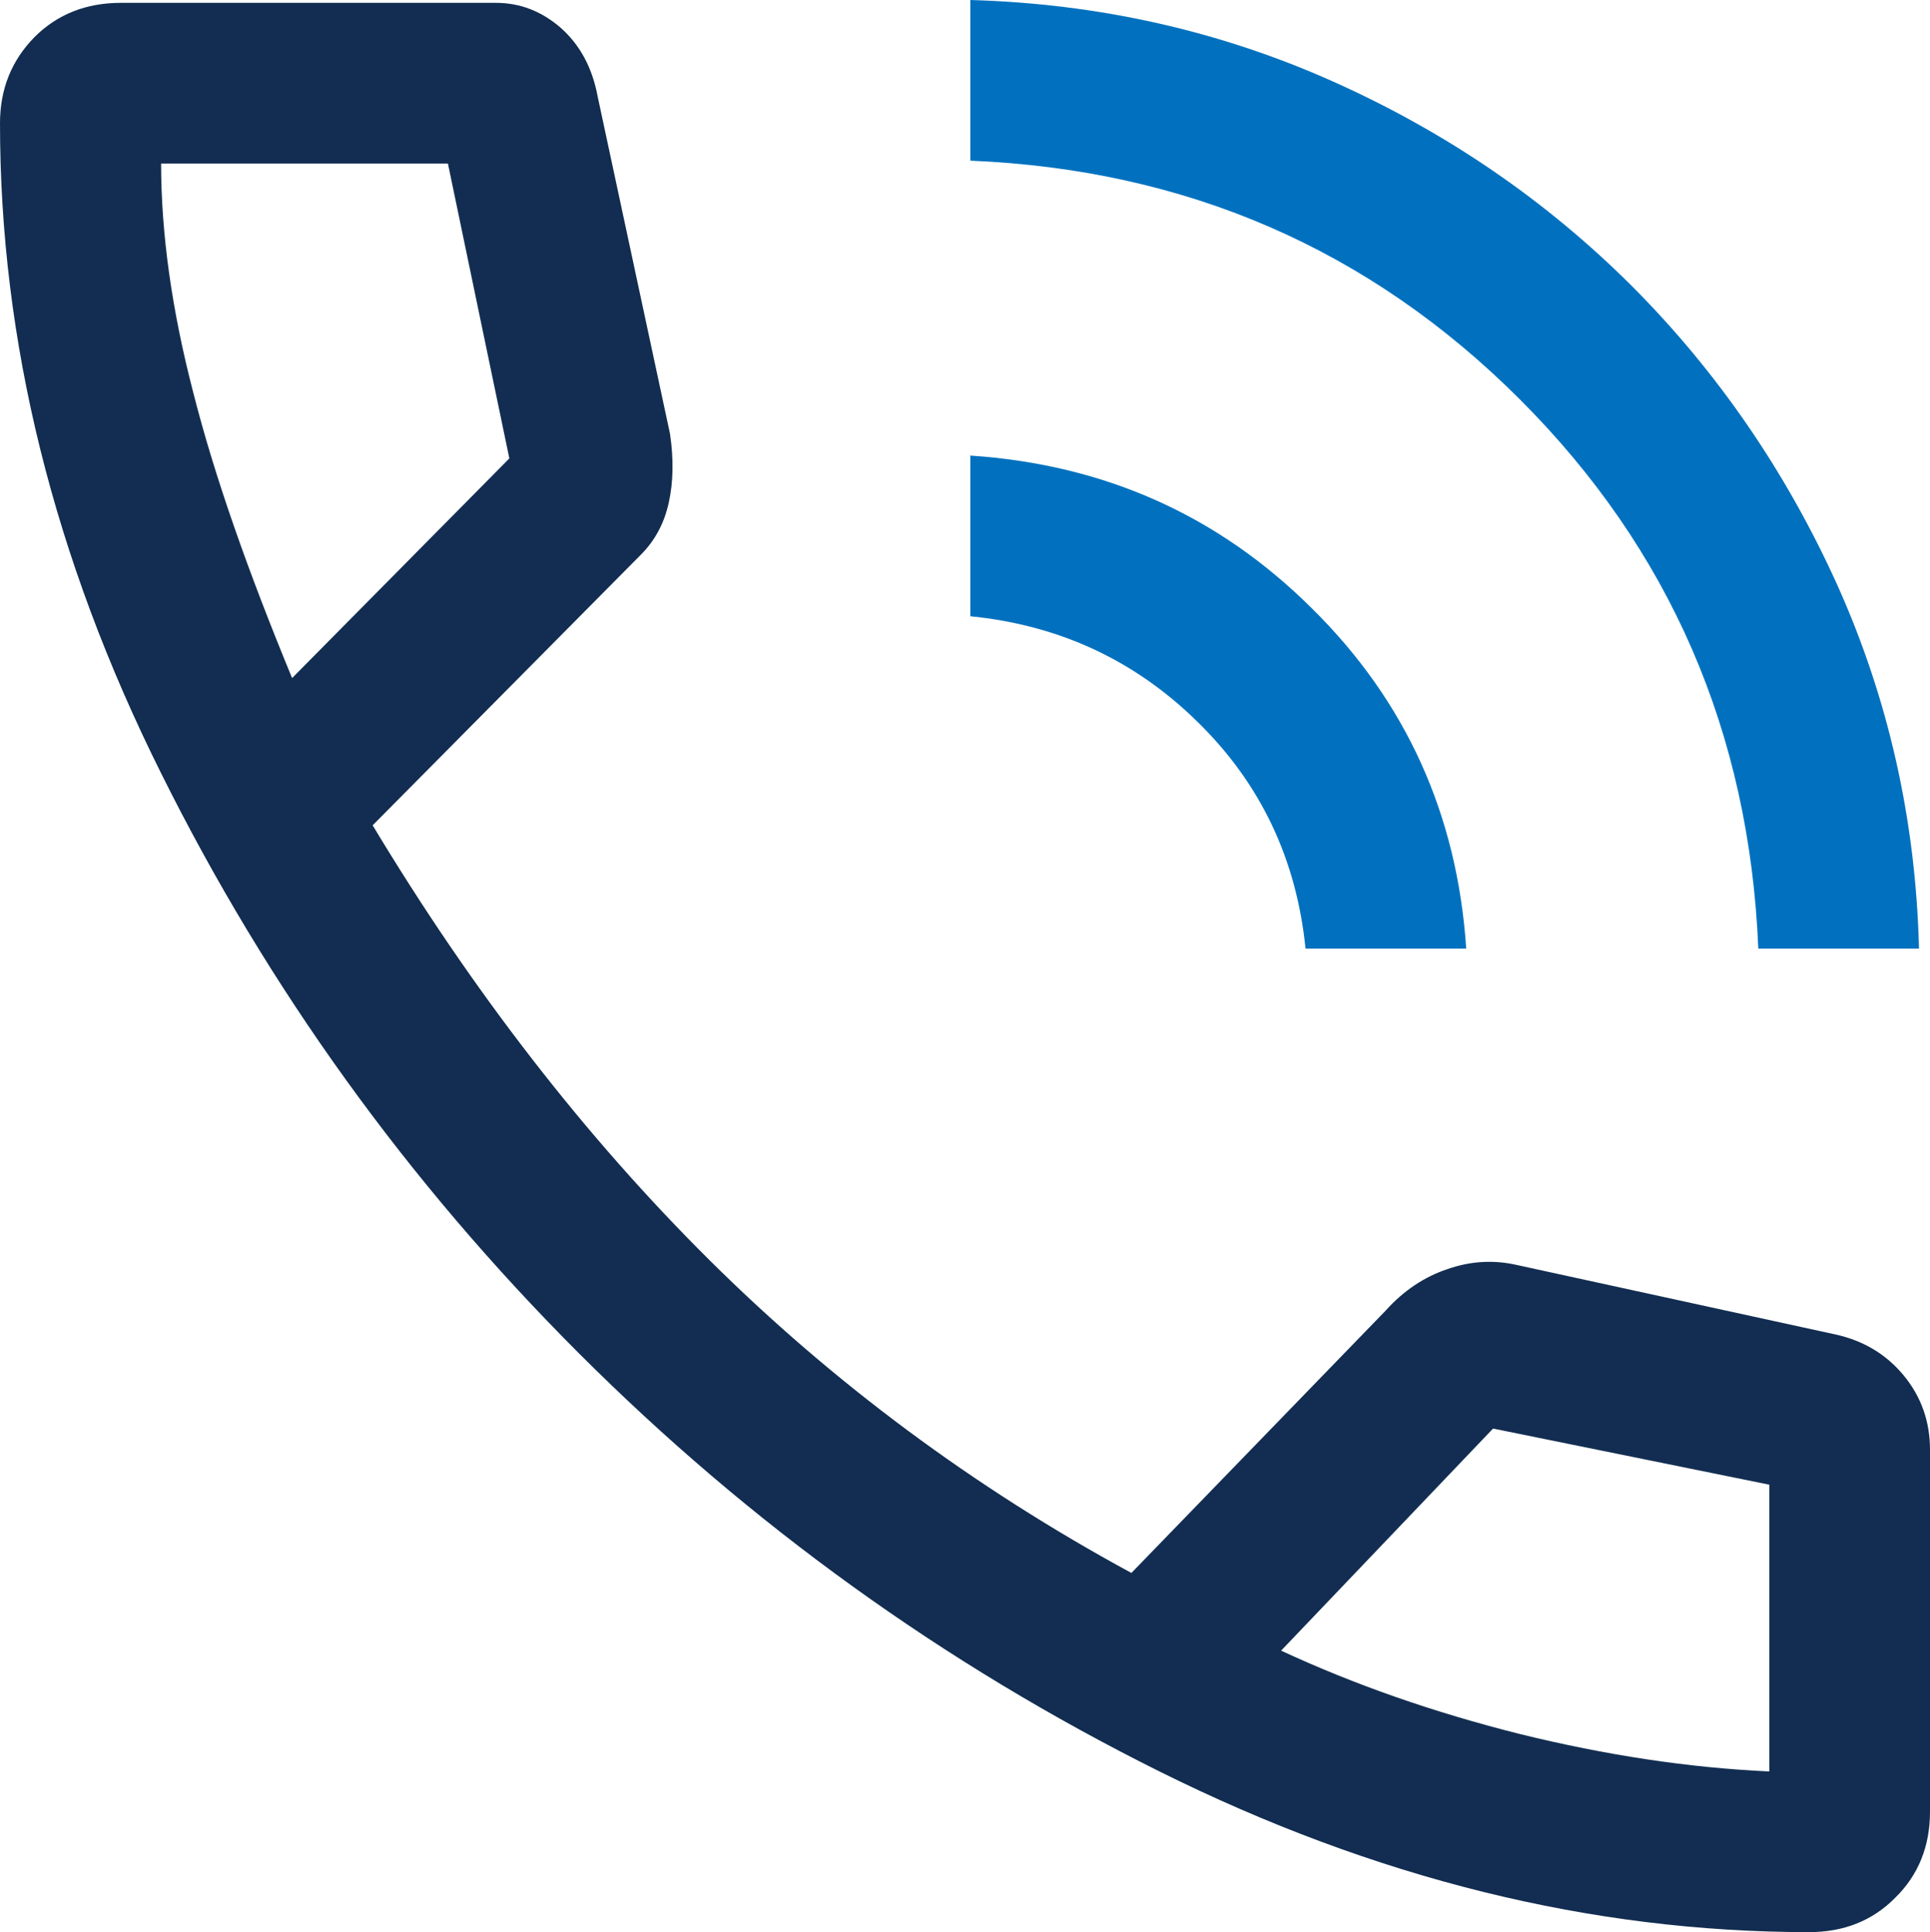
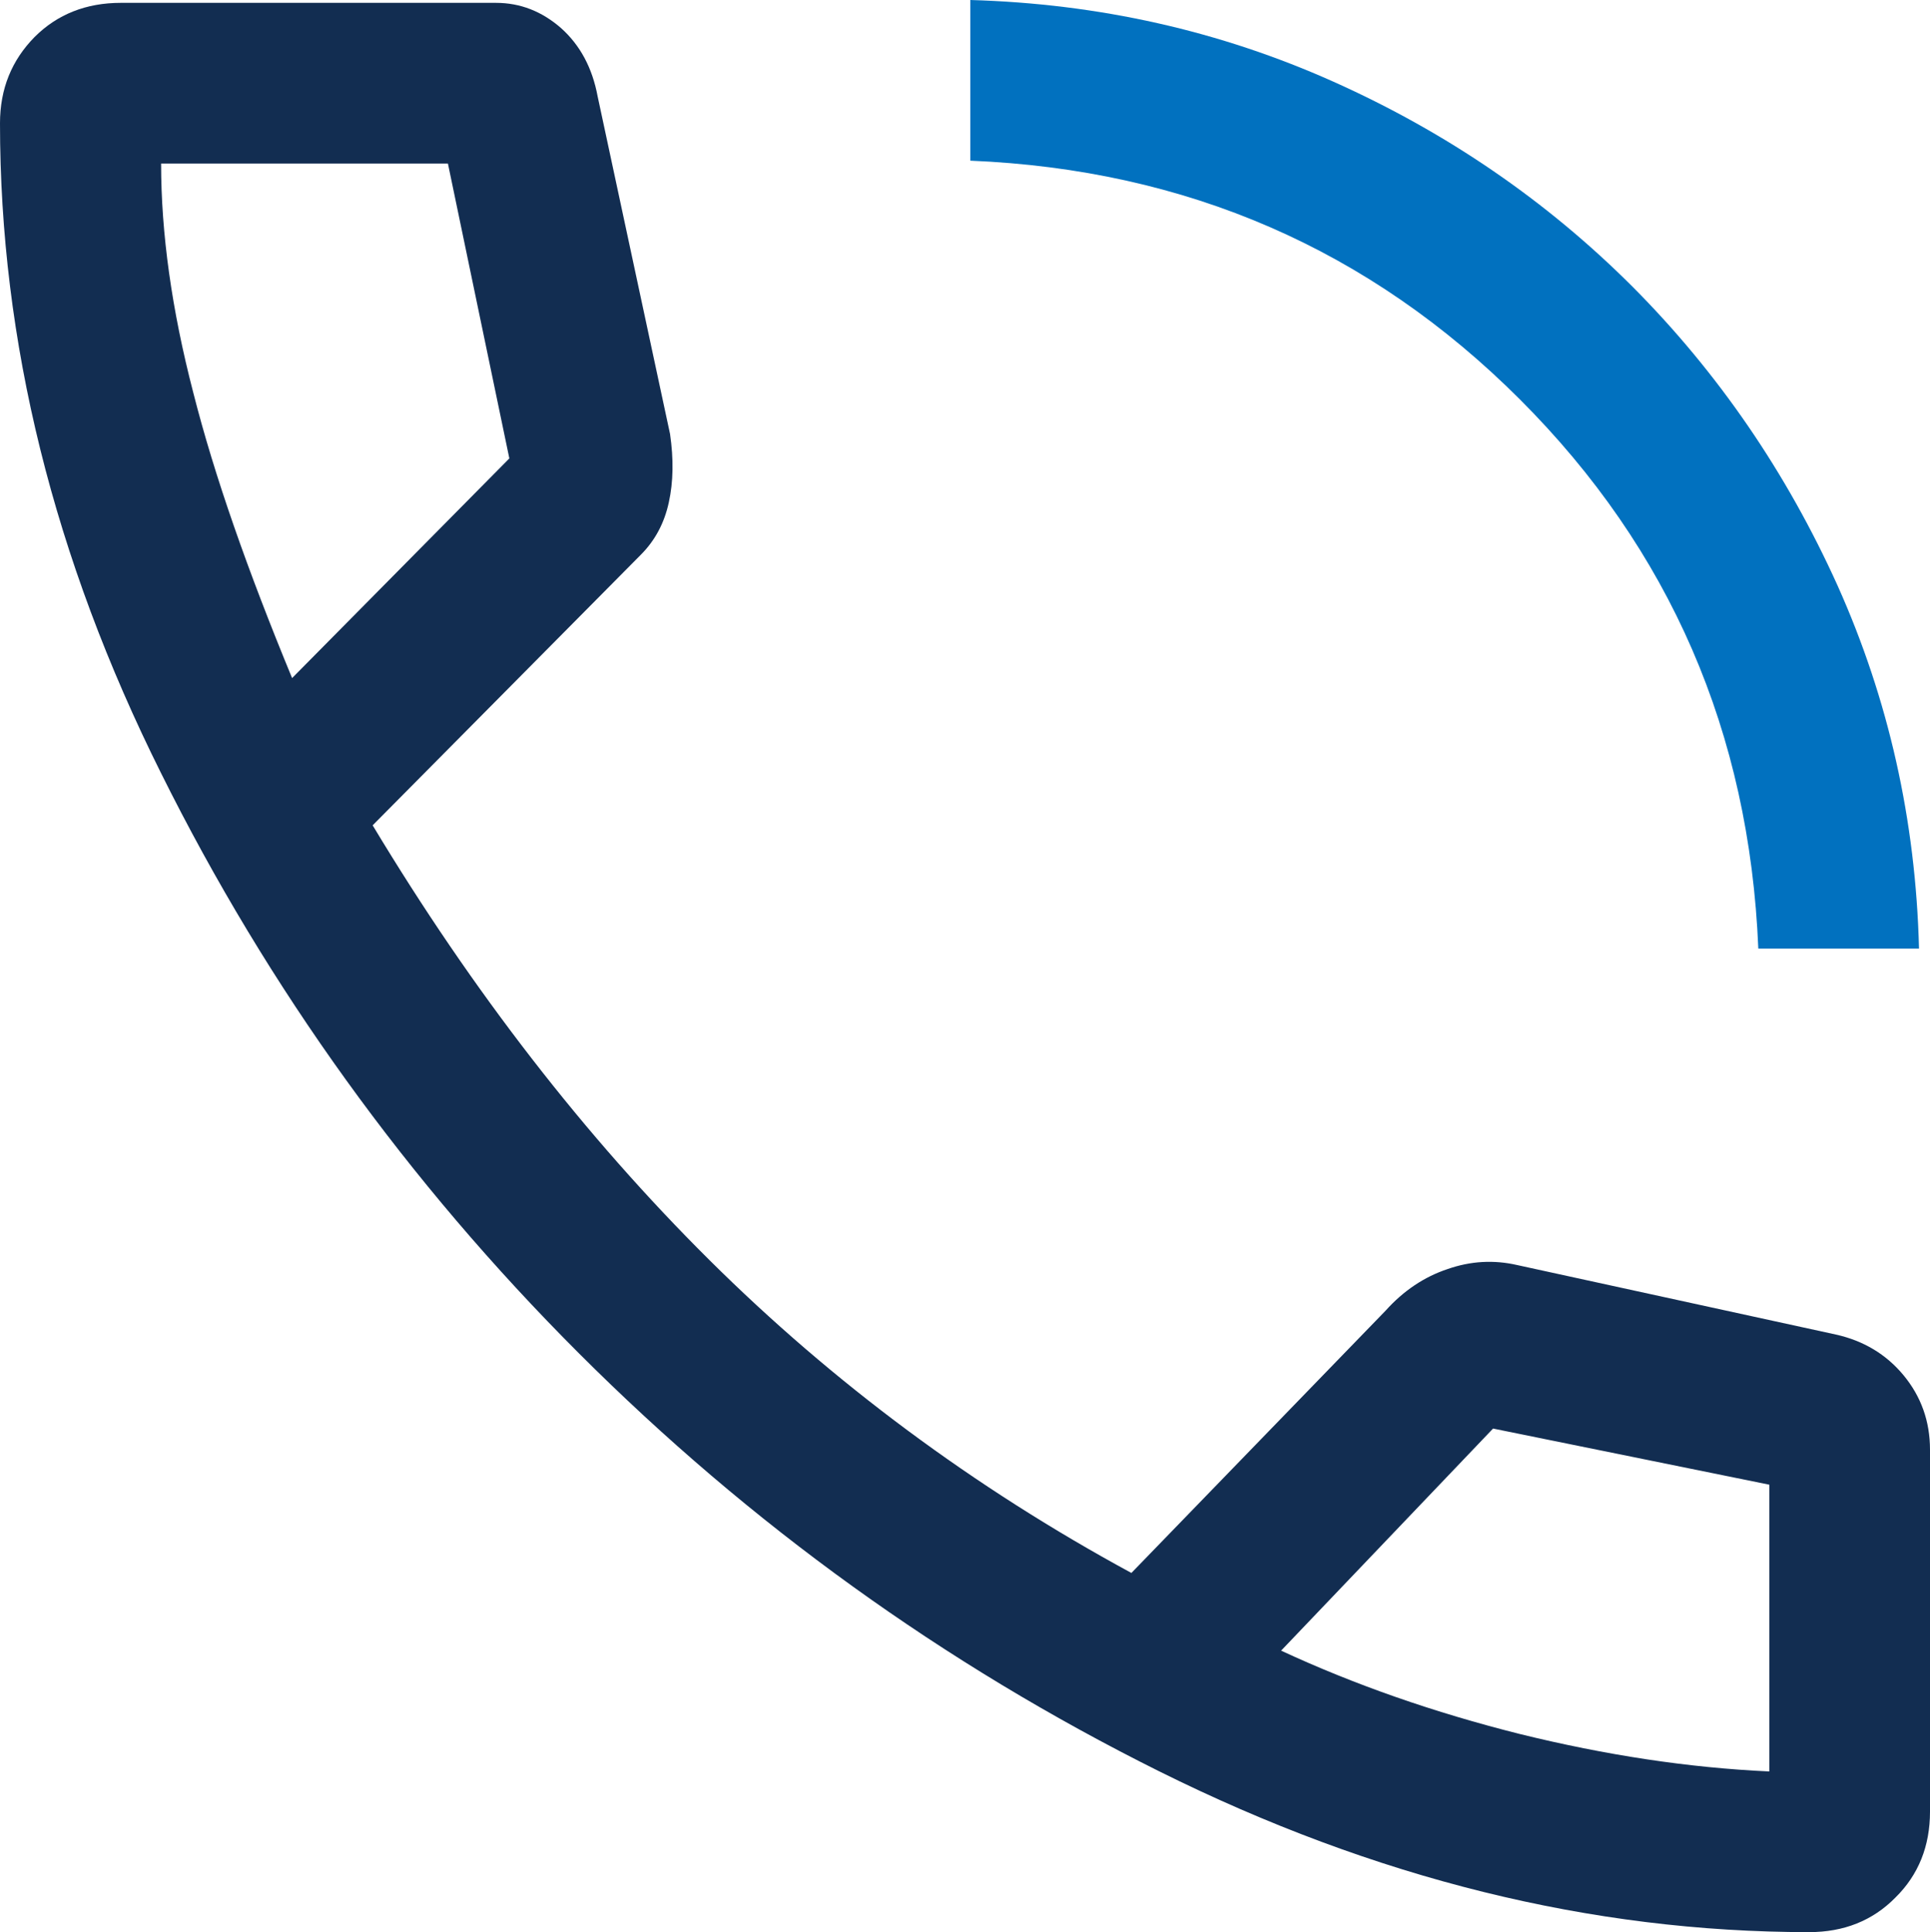
<svg xmlns="http://www.w3.org/2000/svg" id="Layer_2" viewBox="0 0 47.44 47.5">
  <defs>
    <style>.cls-1{fill:#0171bf;}.cls-2{fill:#122d51;}</style>
  </defs>
  <g id="Layer_1-2">
    <path class="cls-2" d="m46.79,33.81c-.43-.52-.99-.85-1.66-1l-7.84-1.71c-.57-.13-1.14-.1-1.71.1-.57.19-1.08.53-1.52,1.02l-6.25,6.45c-3.87-2.1-7.33-4.67-10.38-7.7-3.05-3.03-5.81-6.59-8.27-10.68l6.59-6.65c.35-.35.58-.78.69-1.29.11-.5.12-1.06.03-1.68l-1.78-8.3c-.13-.7-.43-1.26-.9-1.68-.47-.41-1-.62-1.6-.62H2.97C2.12.07,1.41.35.85.91c-.56.57-.85,1.27-.85,2.12,0,5.36,1.32,10.69,3.96,15.98,2.63,5.29,6.06,10.05,10.27,14.26s8.97,7.64,14.27,10.28c5.29,2.63,10.61,3.95,15.97,3.95.85,0,1.56-.28,2.12-.85.57-.56.85-1.27.85-2.11v-8.9c0-.7-.22-1.31-.65-1.83ZM4.75,9.65c-.53-2.04-.79-3.92-.79-5.63h7.05l1.51,7.25-5.34,5.4c-1.09-2.64-1.91-4.97-2.43-7.02Zm38.74,33.9c-1.98-.09-4.02-.4-6.13-.92-2.11-.53-4.06-1.21-5.87-2.05l5.21-5.46,6.79,1.38v7.05Z" />
    <path class="cls-1" d="m47.17,23.32h-3.95c-.22-5.31-2.17-9.81-5.86-13.5-3.69-3.69-8.19-5.65-13.51-5.87V0c3.16.09,6.14.76,8.93,2.01,2.79,1.25,5.24,2.93,7.35,5.04,2.1,2.11,3.78,4.56,5.04,7.35,1.25,2.79,1.92,5.76,2,8.92Z" />
-     <path class="cls-1" d="m32.25,14.96c2.31,2.28,3.57,5.07,3.79,8.36h-3.95c-.22-2.19-1.1-4.05-2.64-5.56-1.54-1.52-3.4-2.39-5.6-2.61v-3.95c3.3.22,6.1,1.47,8.4,3.76Z" />
  </g>
</svg>